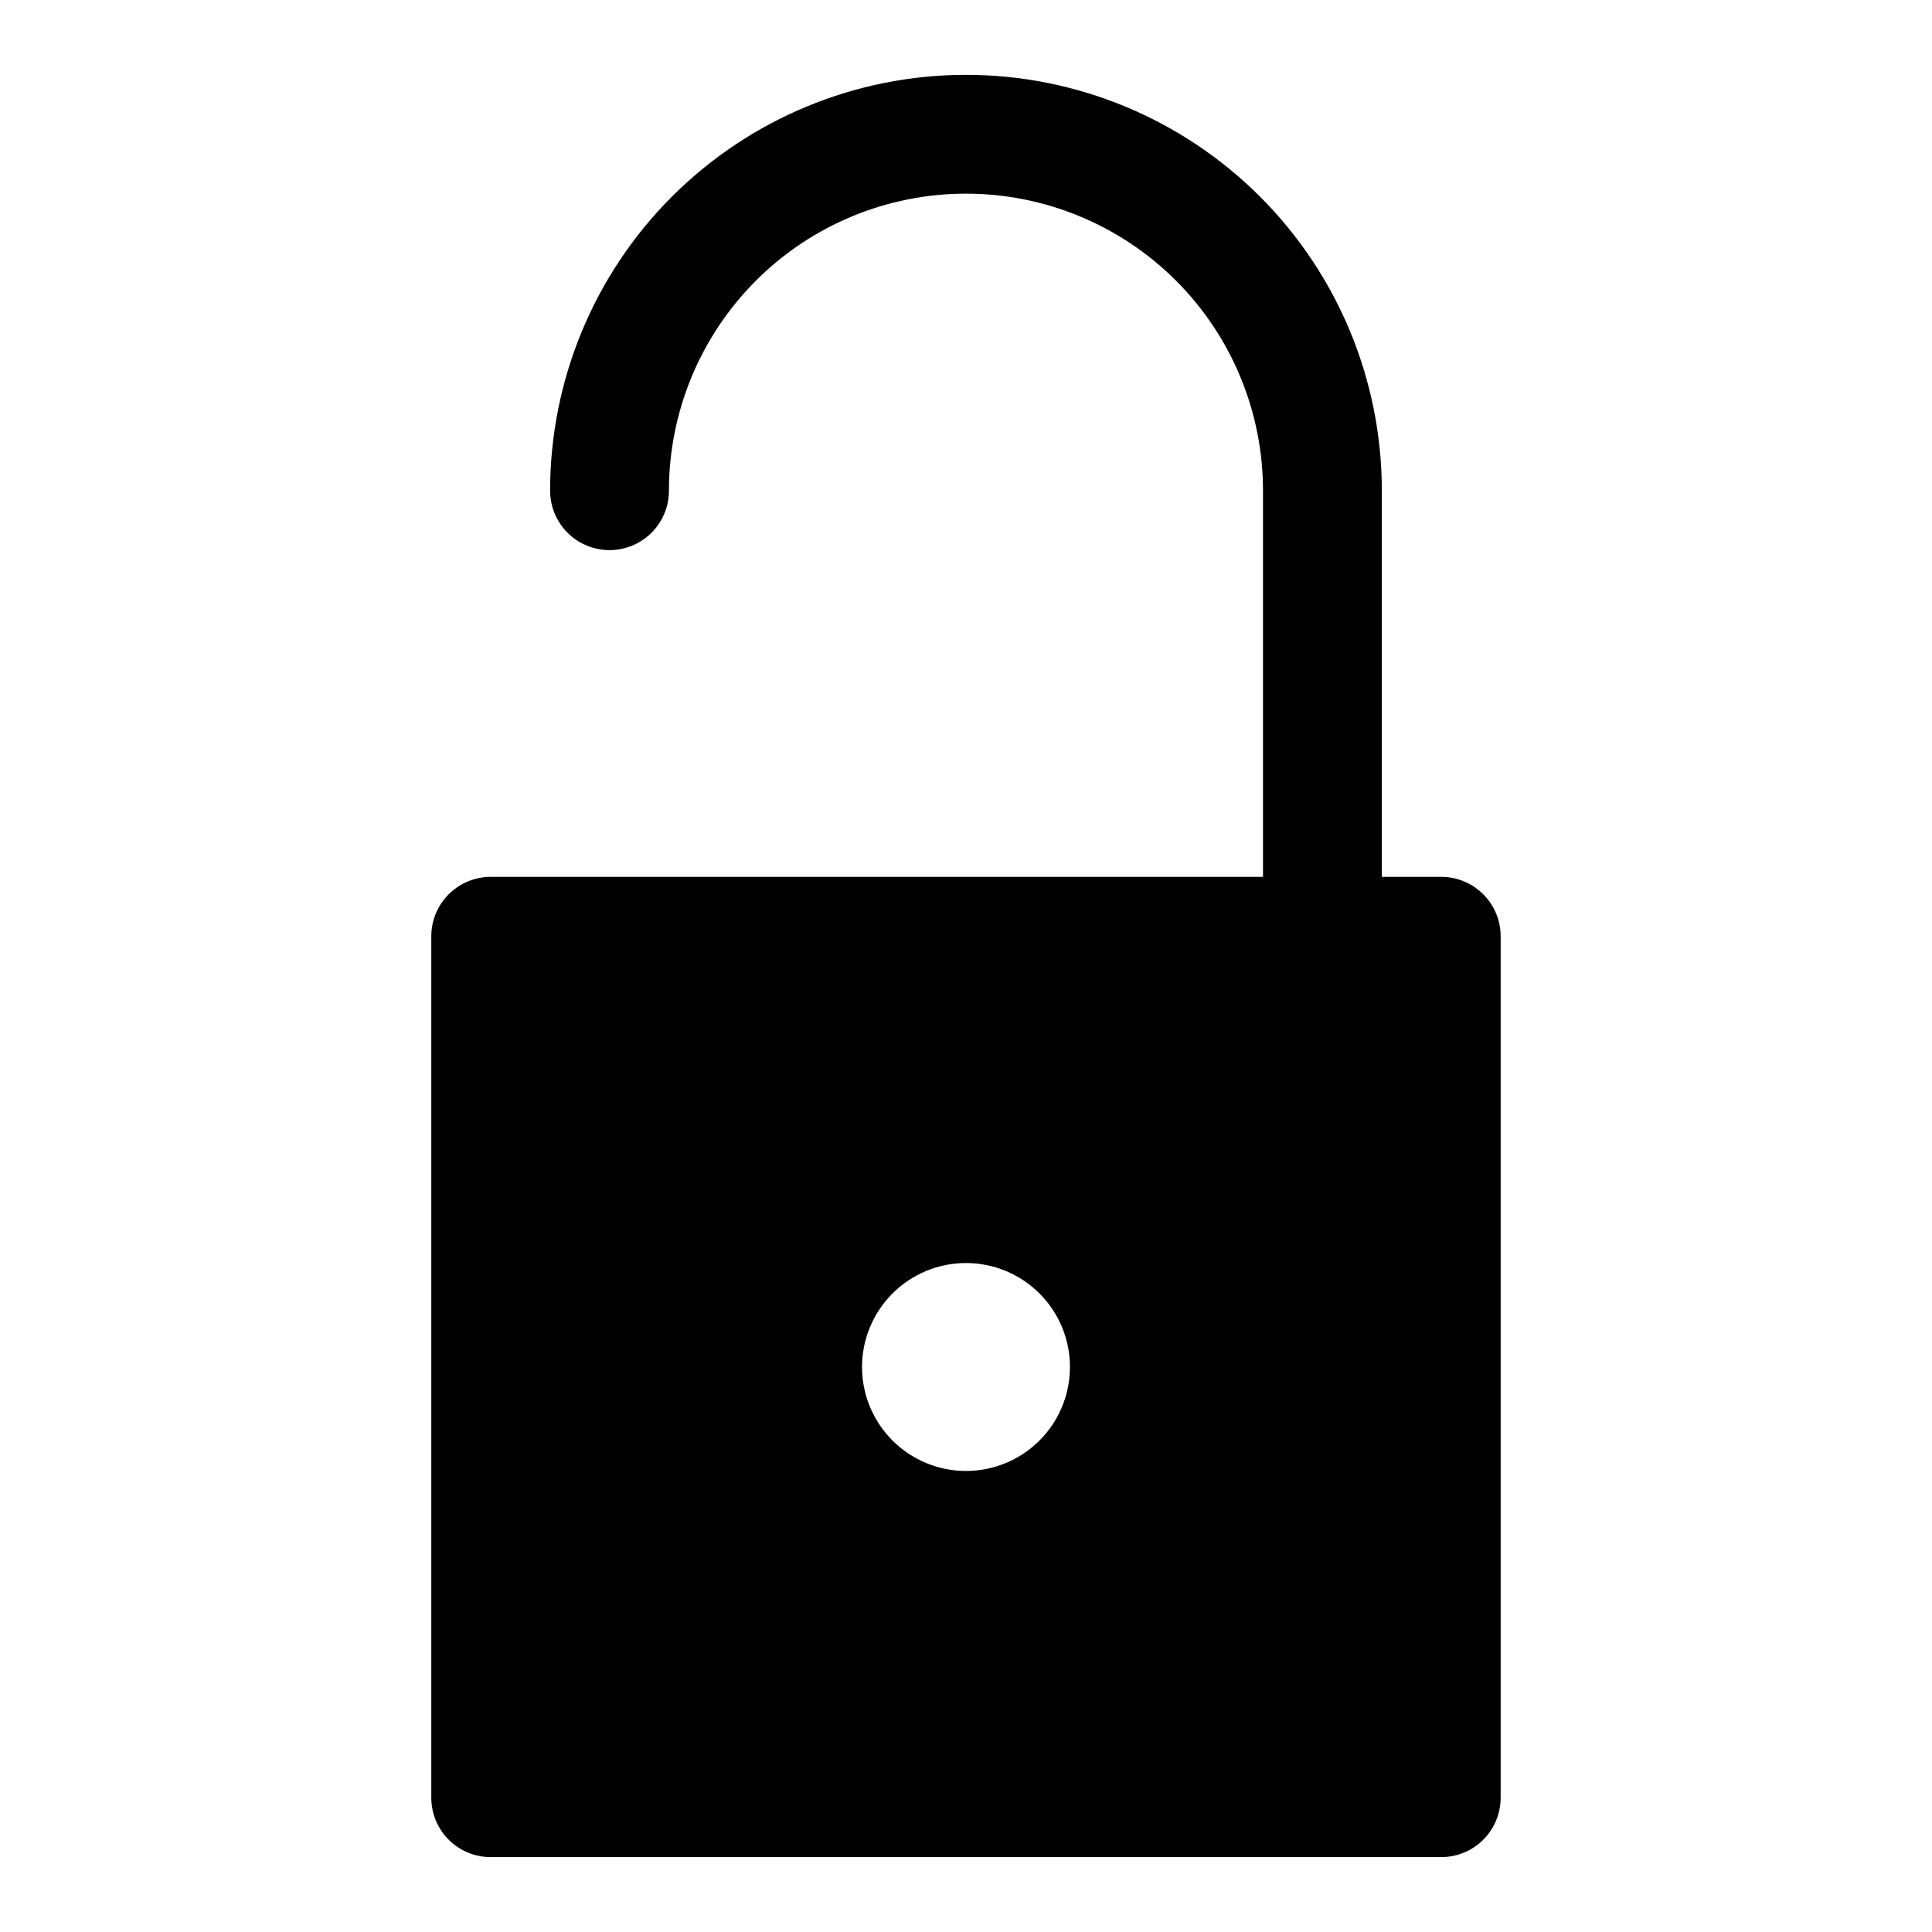
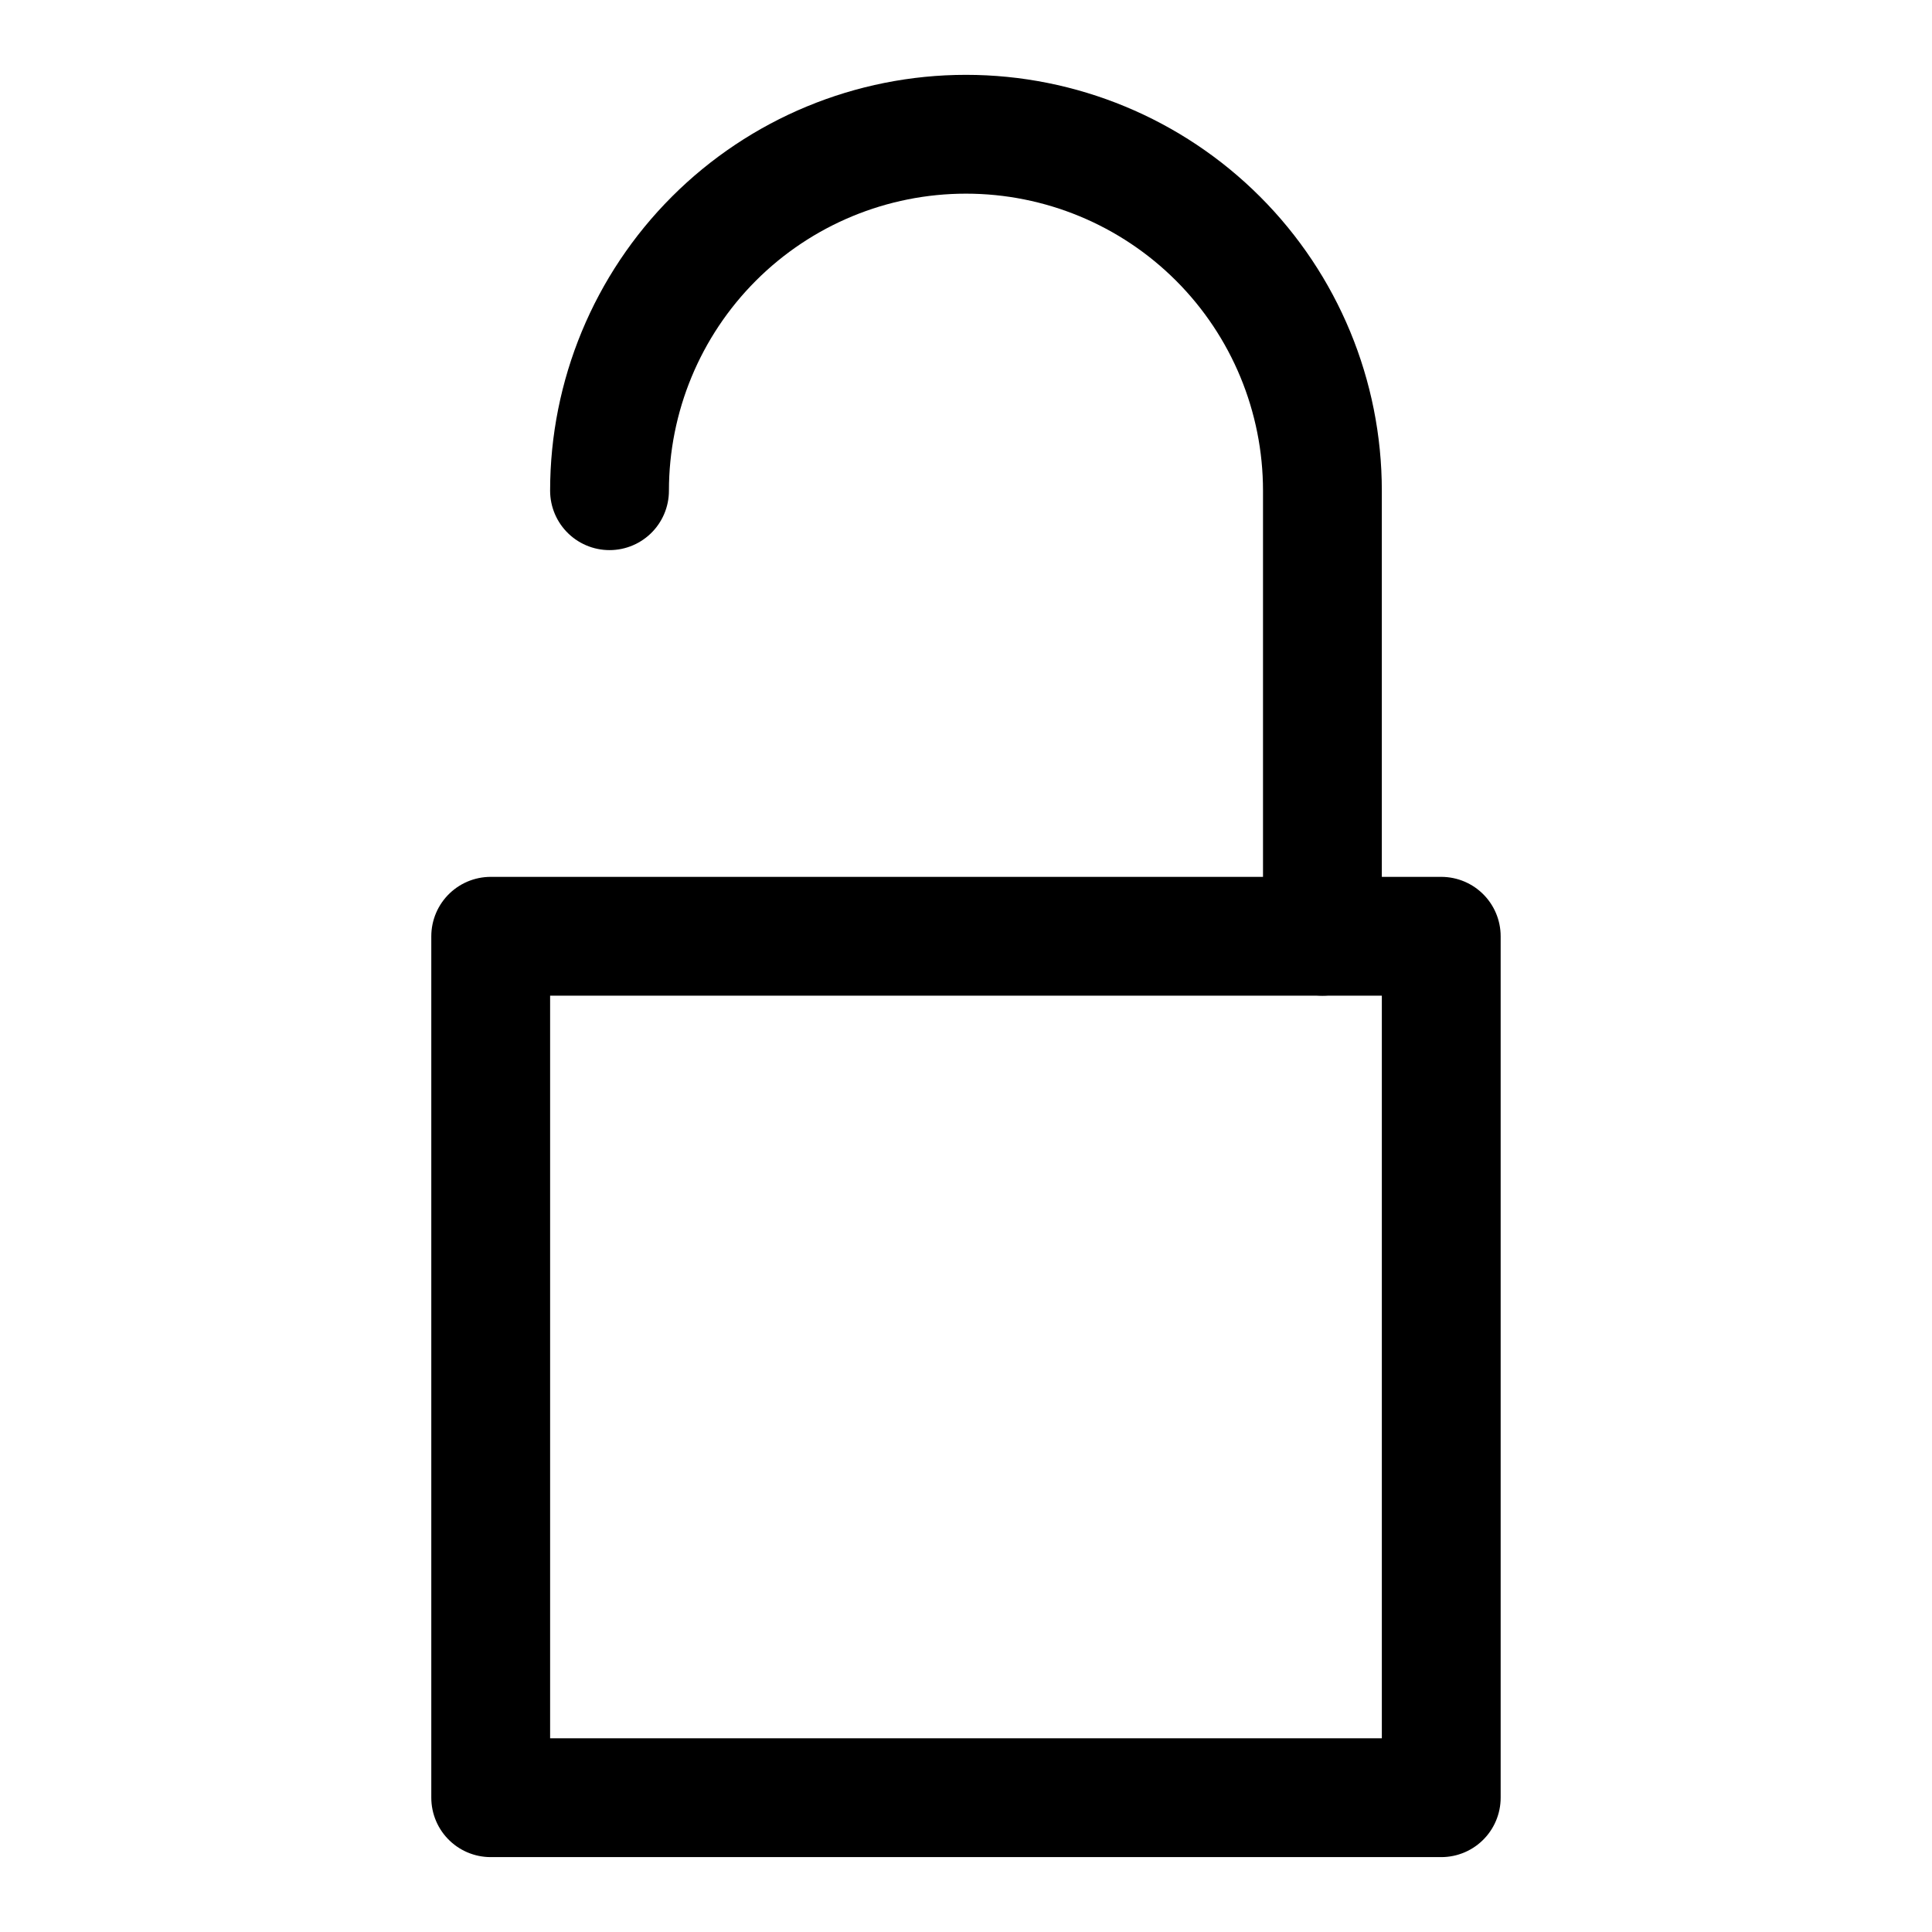
<svg xmlns="http://www.w3.org/2000/svg" width="800px" height="800px" version="1.1" viewBox="144 144 512 512">
  <path transform="matrix(3.936 0 0 3.936 148.09 148.09)" d="m32 62h64v58h-64zm0 0" fill="none" stroke="#000000" stroke-linecap="round" stroke-linejoin="round" stroke-width="8" />
  <path transform="matrix(3.936 0 0 3.936 148.09 148.09)" d="m40 32c0-6.365 2.529-12.47 7.029-16.971 4.501-4.501 10.605-7.029 16.971-7.029 6.364 0 12.469 2.529 16.97 7.029 4.502 4.501 7.029 10.605 7.029 16.971v29.999" fill="none" stroke="#000000" stroke-linecap="round" stroke-linejoin="round" stroke-width="8" />
-   <path d="m274.05 392.12v228.29h251.9v-228.29zm125.95 141.7c-7.309 0-14.316-2.902-19.484-8.07-5.168-5.168-8.07-12.176-8.07-19.484 0-7.305 2.902-14.312 8.07-19.48 5.168-5.168 12.176-8.07 19.484-8.07 7.305 0 14.312 2.902 19.48 8.07 5.168 5.168 8.07 12.176 8.07 19.48 0 7.309-2.902 14.316-8.07 19.484-5.168 5.168-12.176 8.07-19.48 8.07z" />
</svg>